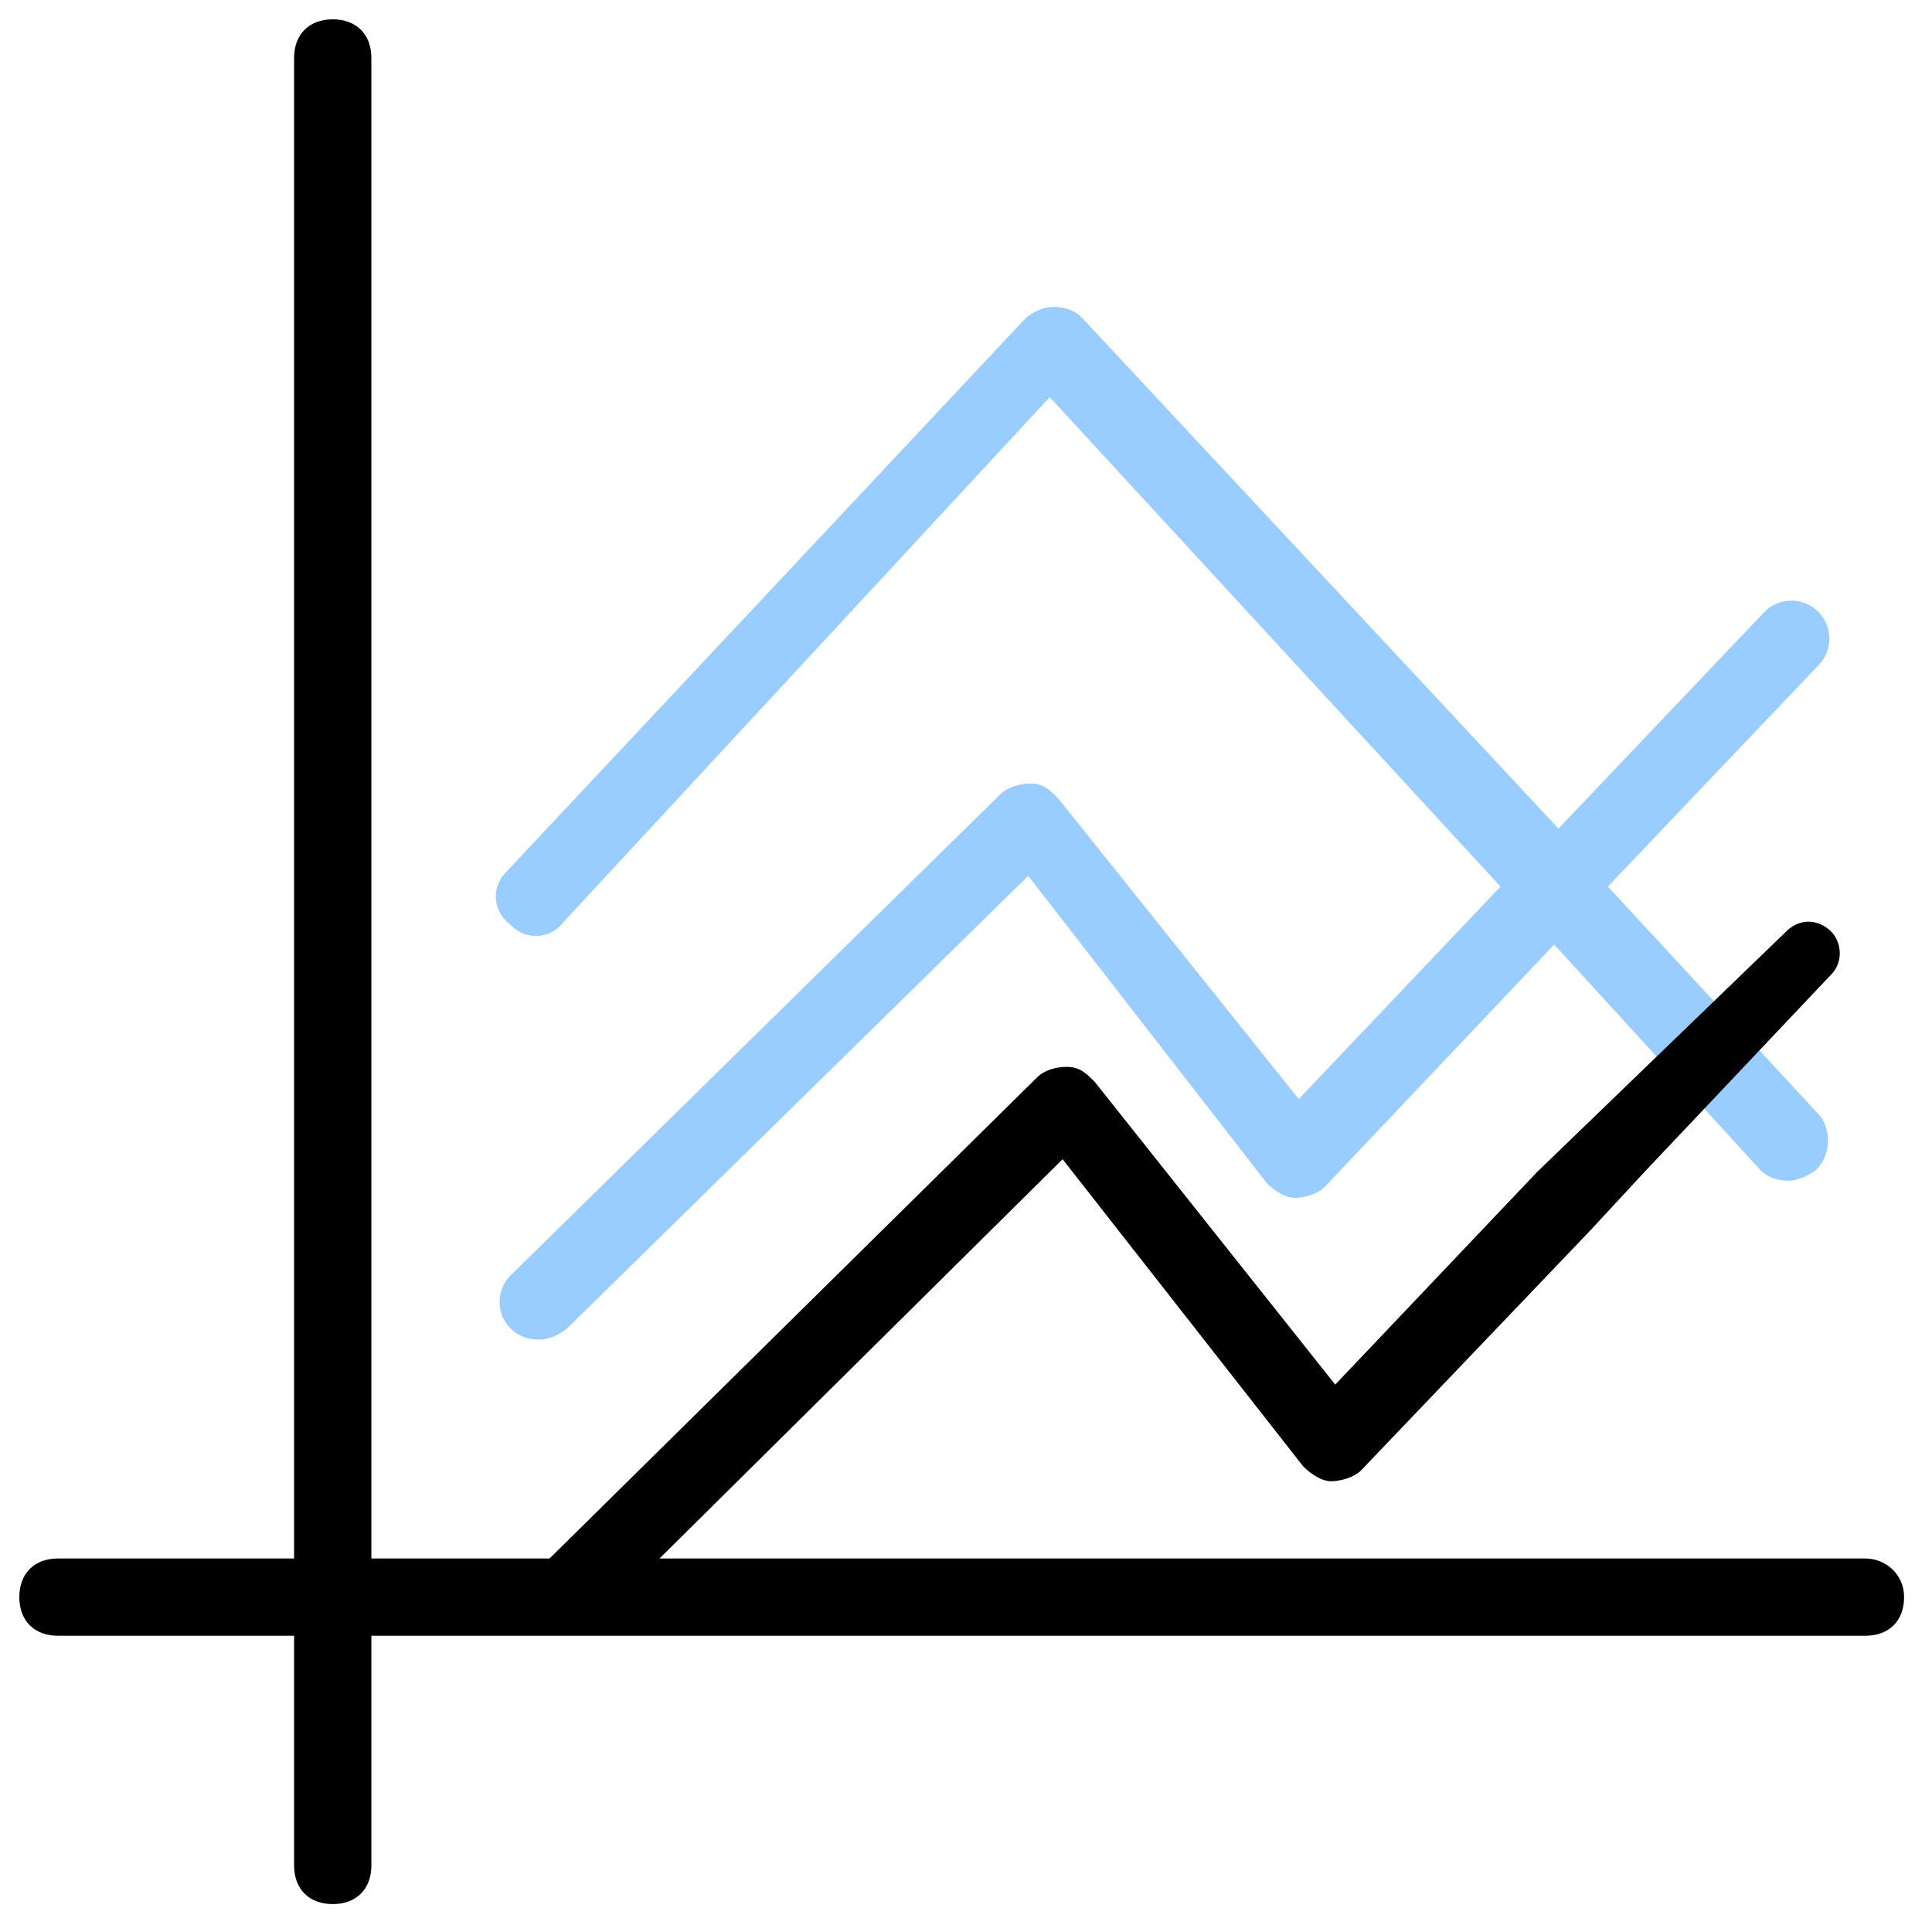
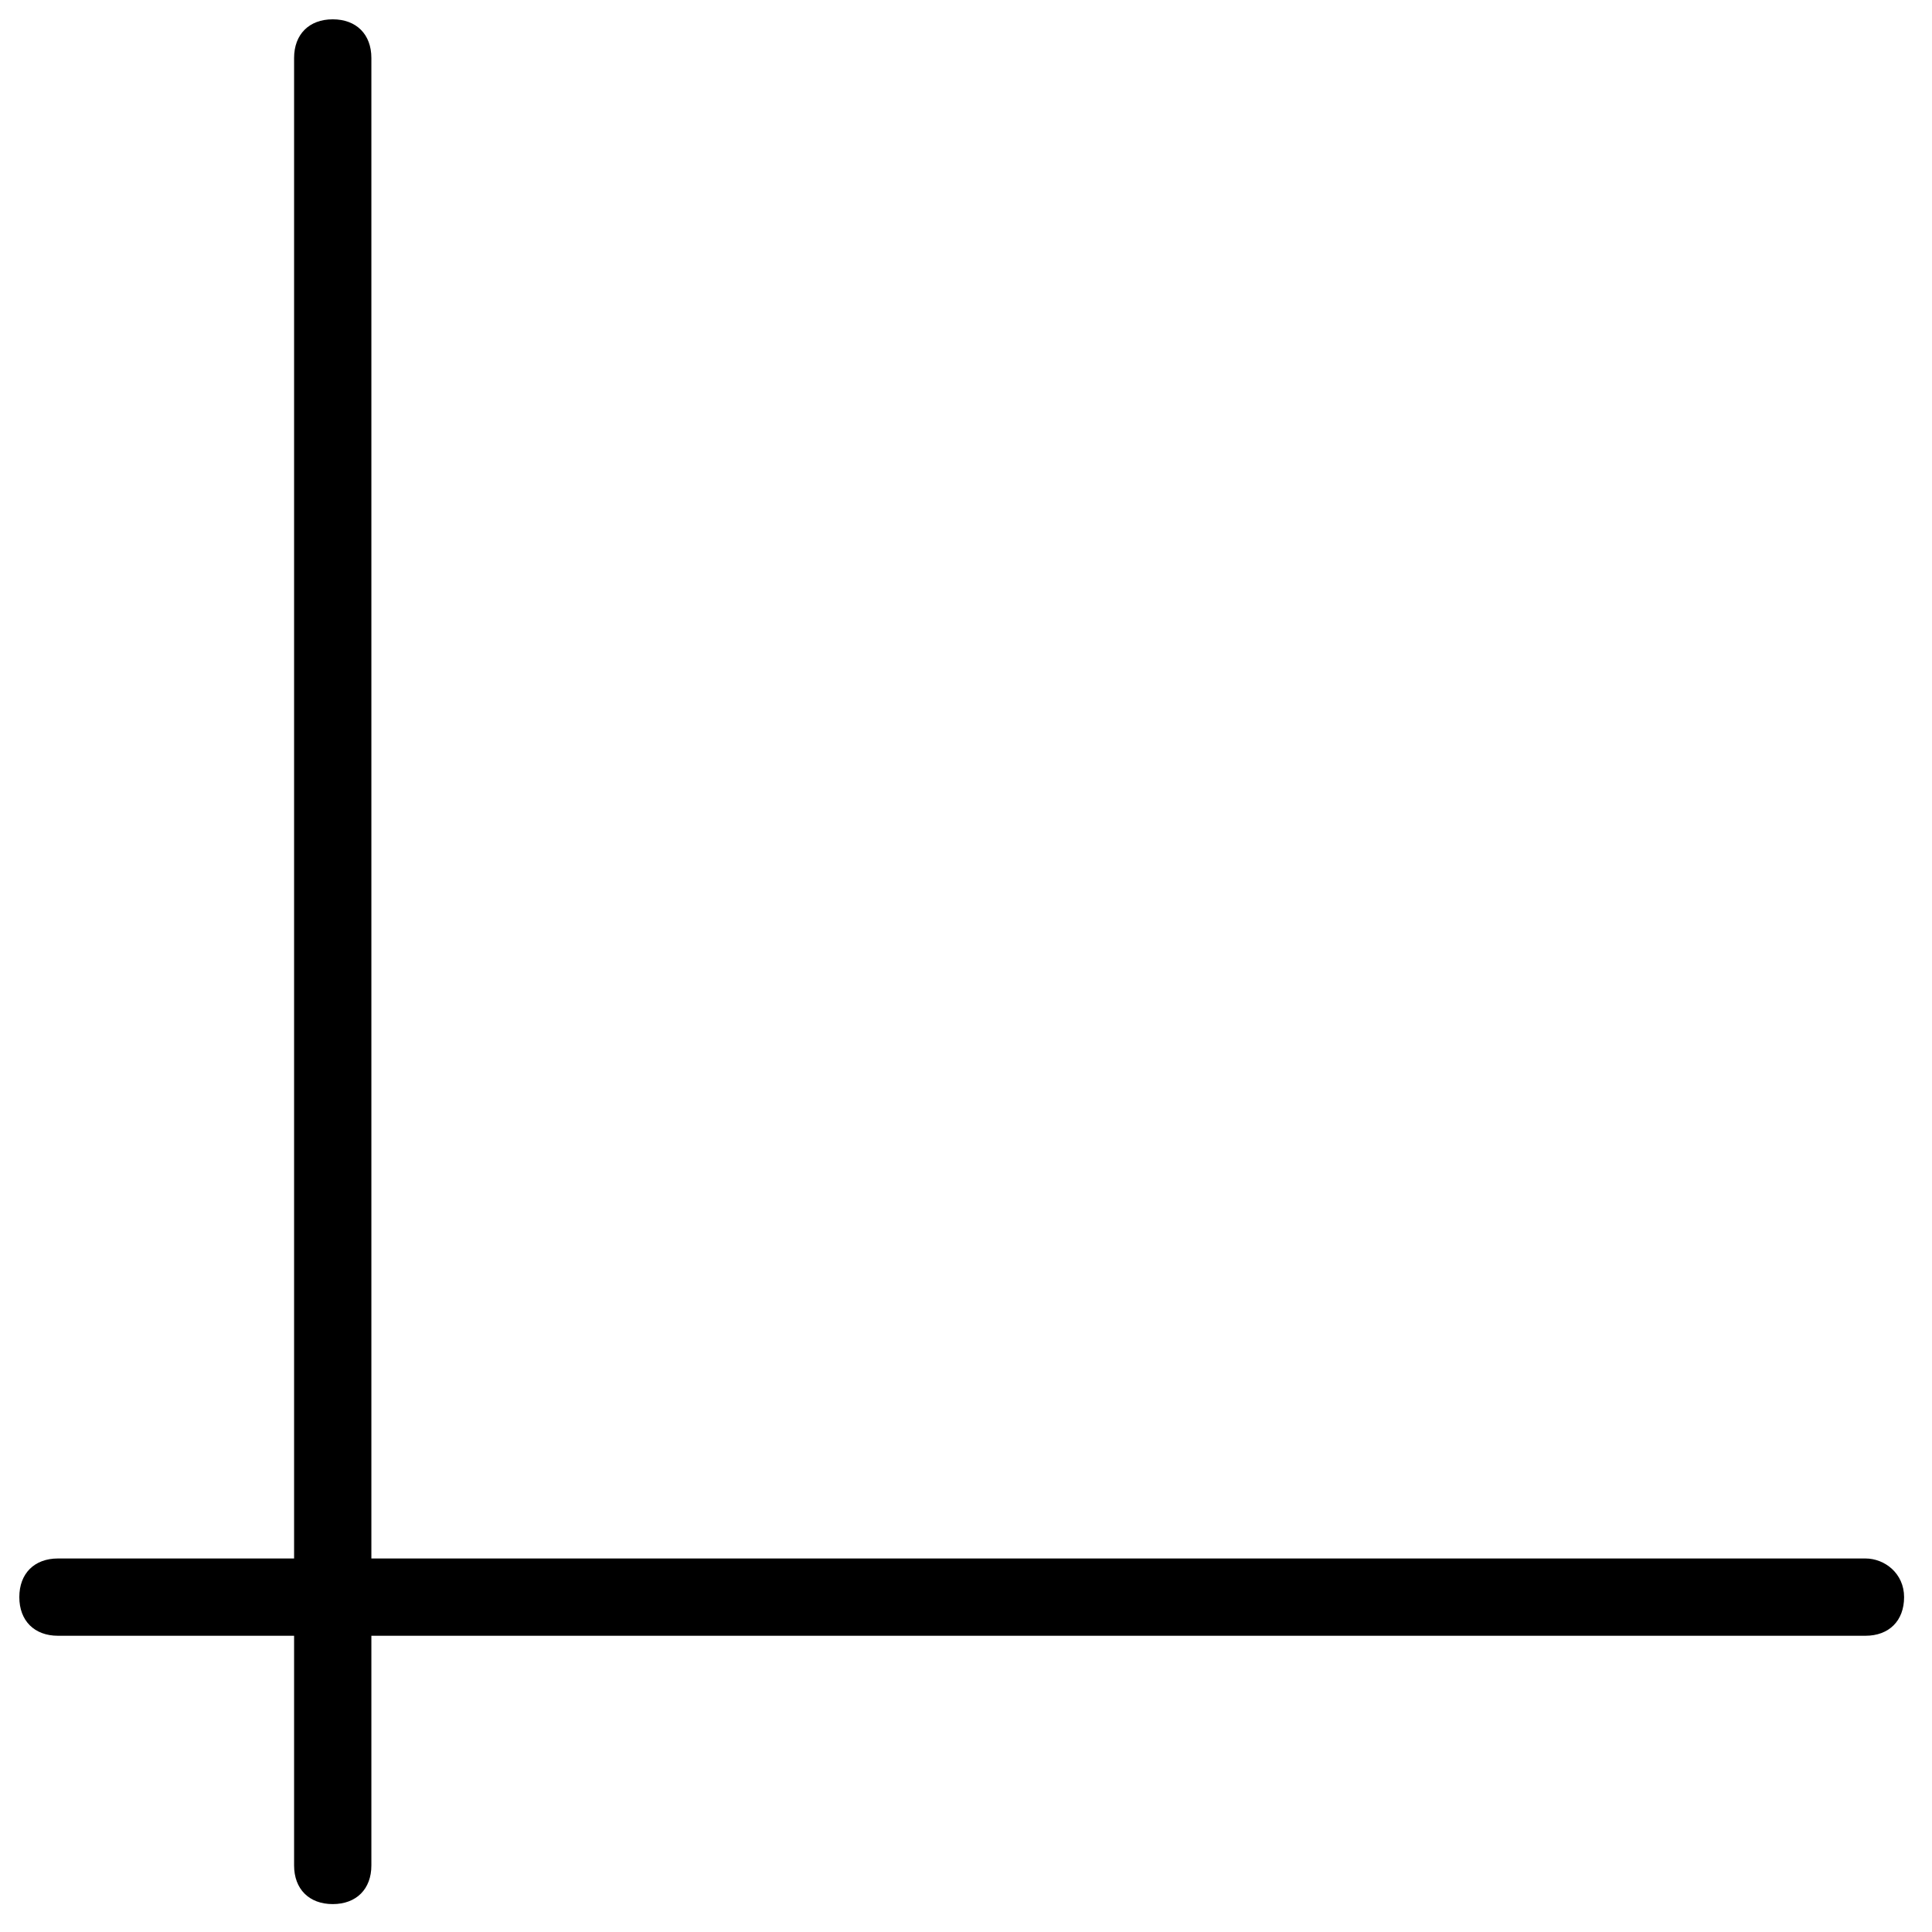
<svg xmlns="http://www.w3.org/2000/svg" viewBox="0 0 90 90">
  <path d="M86.9 72.6H17.3V2.7c0-1.1-.7-1.8-1.8-1.8s-1.8.7-1.8 1.8v69.9h-11c-1.1 0-1.8.7-1.8 1.8s.7 1.8 1.8 1.8h11v10.7c0 1.1.7 1.8 1.8 1.8s1.8-.7 1.8-1.8V76.2h69.6c1.1 0 1.8-.7 1.8-1.8s-.9-1.8-1.8-1.8z" />
-   <path d="M74.9 41.3L84.7 31a1.75 1.75 0 1 0-2.5-2.5l-9.6 10.1-22.2-23.8c-.4-.4-.9-.5-1.3-.5-.5 0-.9.2-1.3.5L23.6 40.6c-.7.7-.7 1.8.2 2.5.7.7 1.8.7 2.5-.2l22.6-24.4 21 22.8-9.4 9.9-11.2-14c-.4-.4-.7-.7-1.3-.7-.5 0-1.1.2-1.4.5L23.8 59.4a1.75 1.75 0 0 0 0 2.5c.4.4.9.5 1.3.5.5 0 .9-.2 1.3-.5l21.5-21.1L59 55.1c.4.4.9.7 1.3.7.5 0 1.1-.2 1.4-.5L72.4 44 82 54.5c.4.4.9.5 1.3.5s.9-.2 1.3-.5c.7-.7.7-1.8.2-2.5l-9.9-10.7z" fill="#9cf" />
-   <path d="M76.6 54.6l8.7-9.2c.6-.6.5-1.6-.1-2.1s-1.4-.5-2 .1L71.6 54.6l-9.4 9.9L51 50.4c-.4-.4-.7-.7-1.3-.7s-1.1.2-1.4.5L25.5 72.7a1.75 1.75 0 0 0 0 2.5c.4.4.9.5 1.3.5.5 0 .9-.2 1.3-.5L49.5 54l11.2 14.3c.4.4.9.7 1.3.7.5 0 1.1-.2 1.4-.5l10.7-11.2 2.5-2.7z" />
  <path d="M28,55.6" />
</svg>